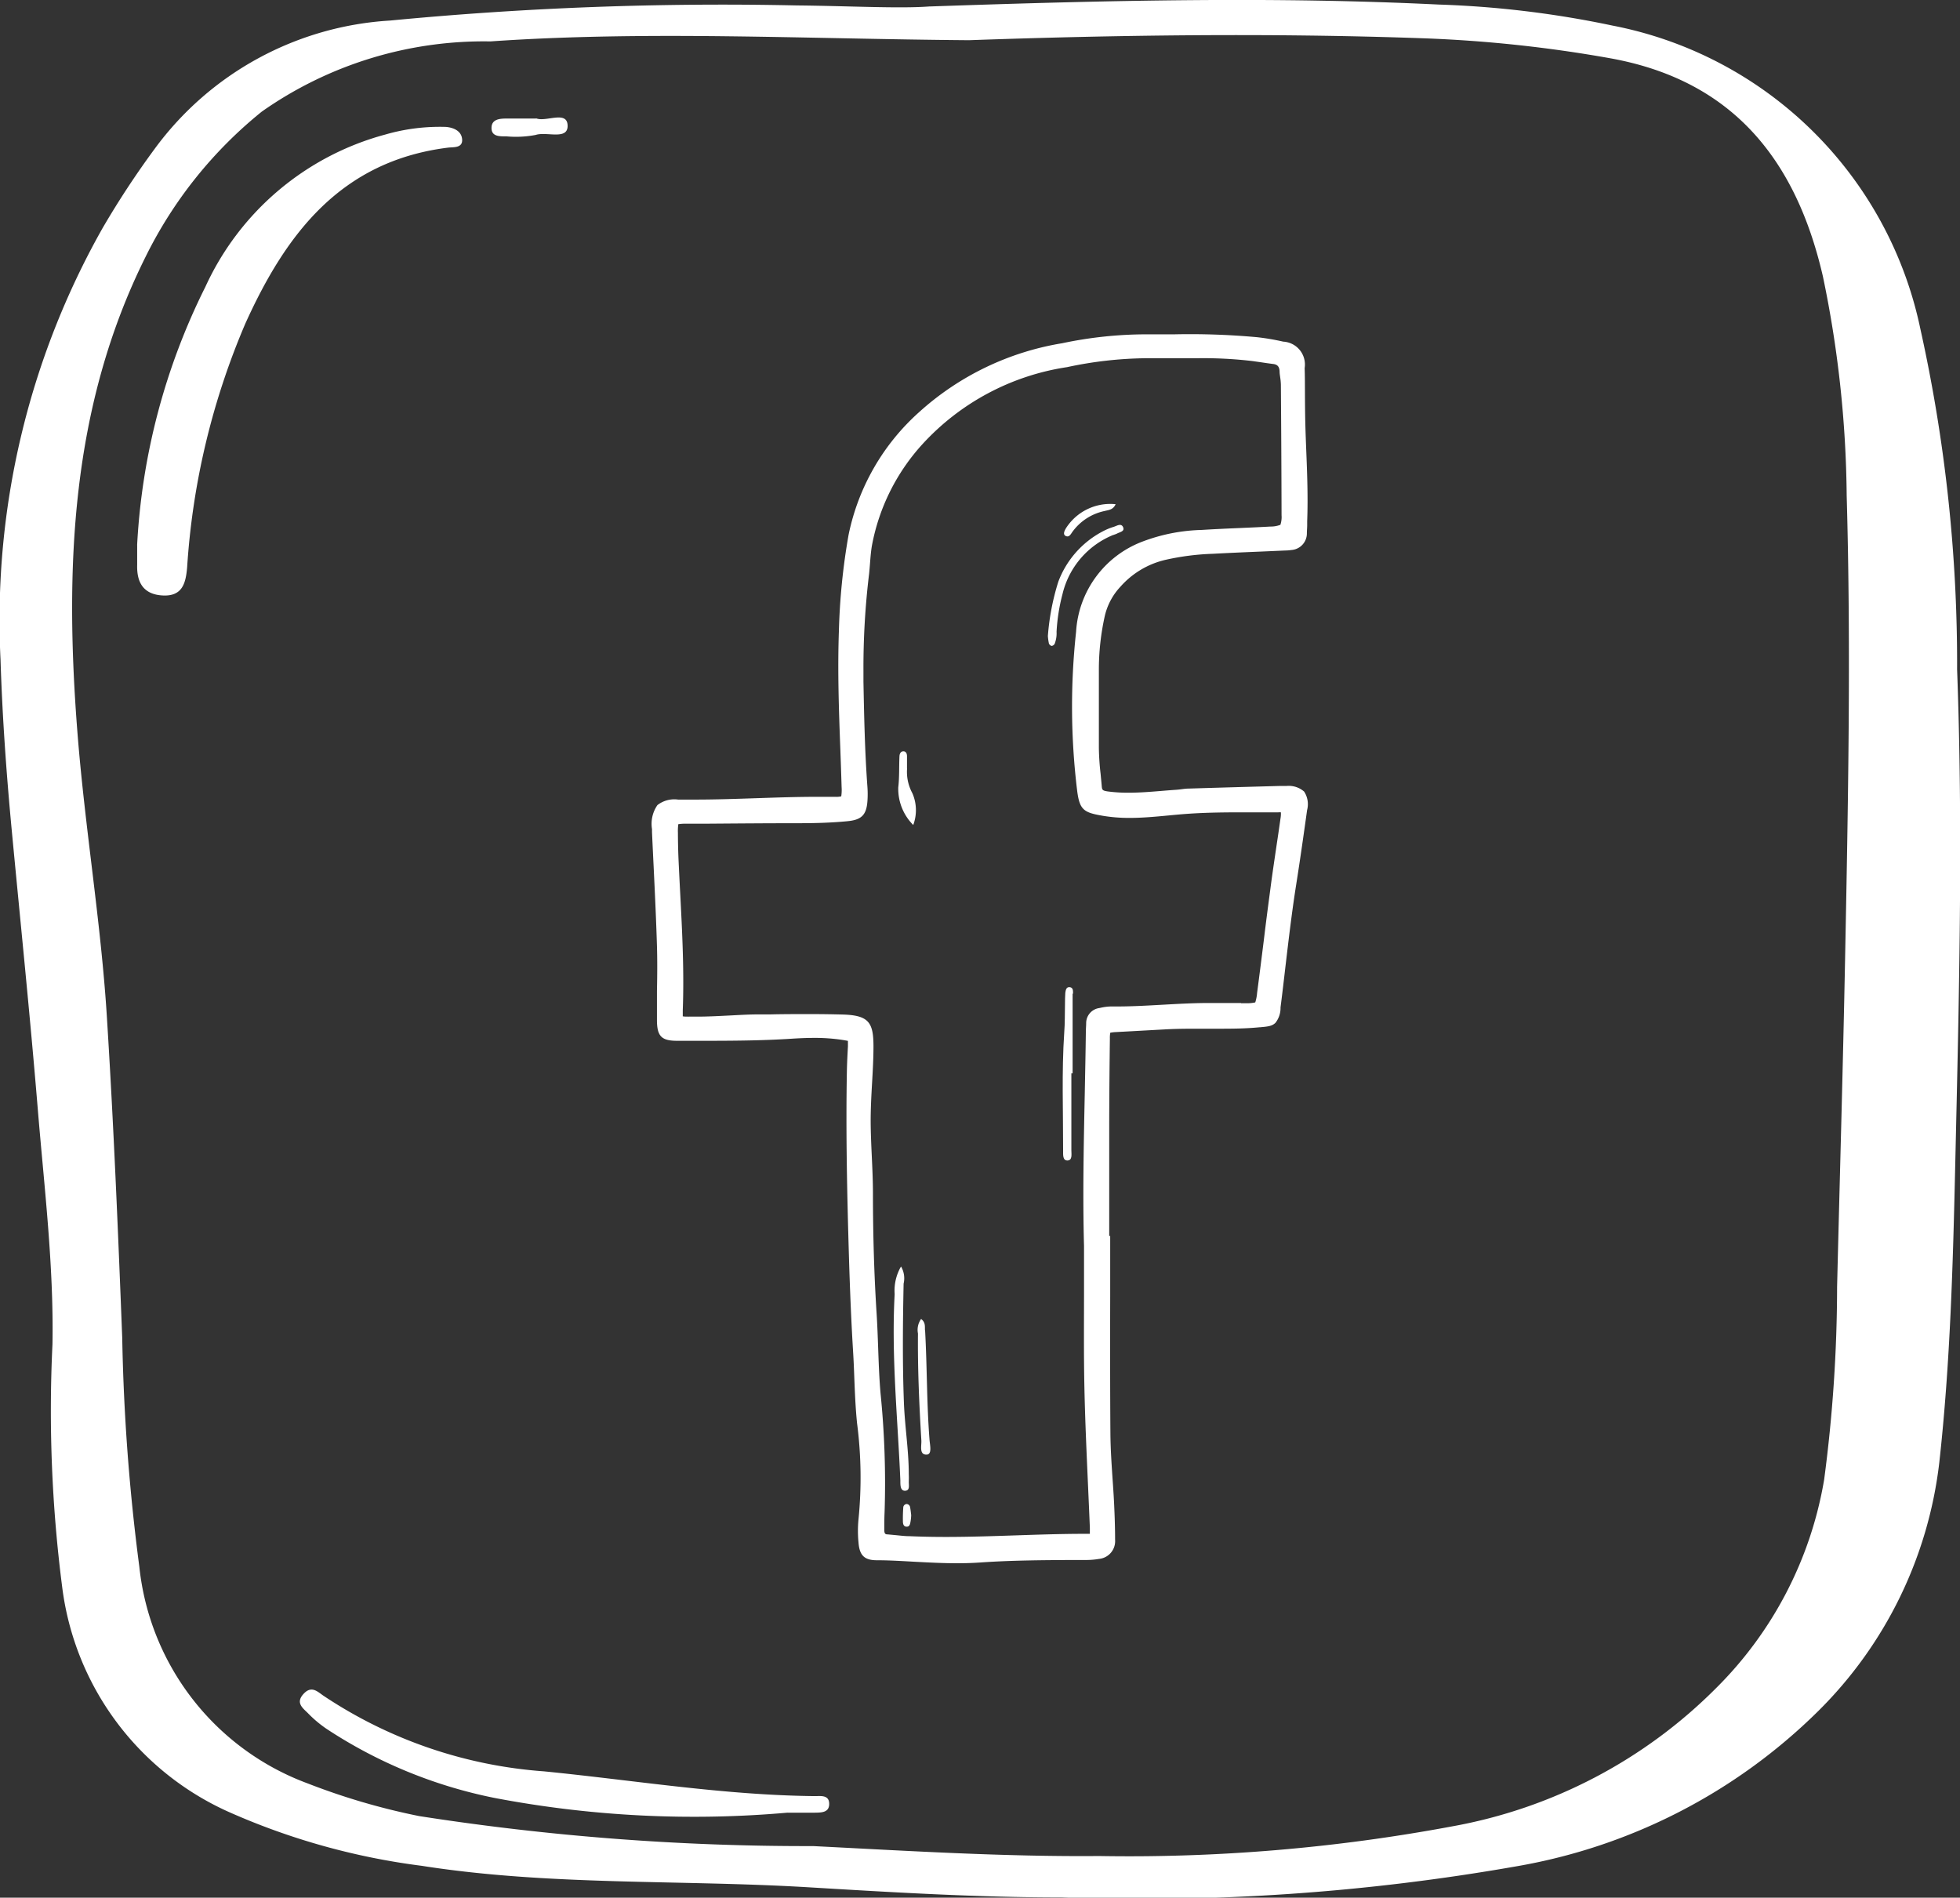
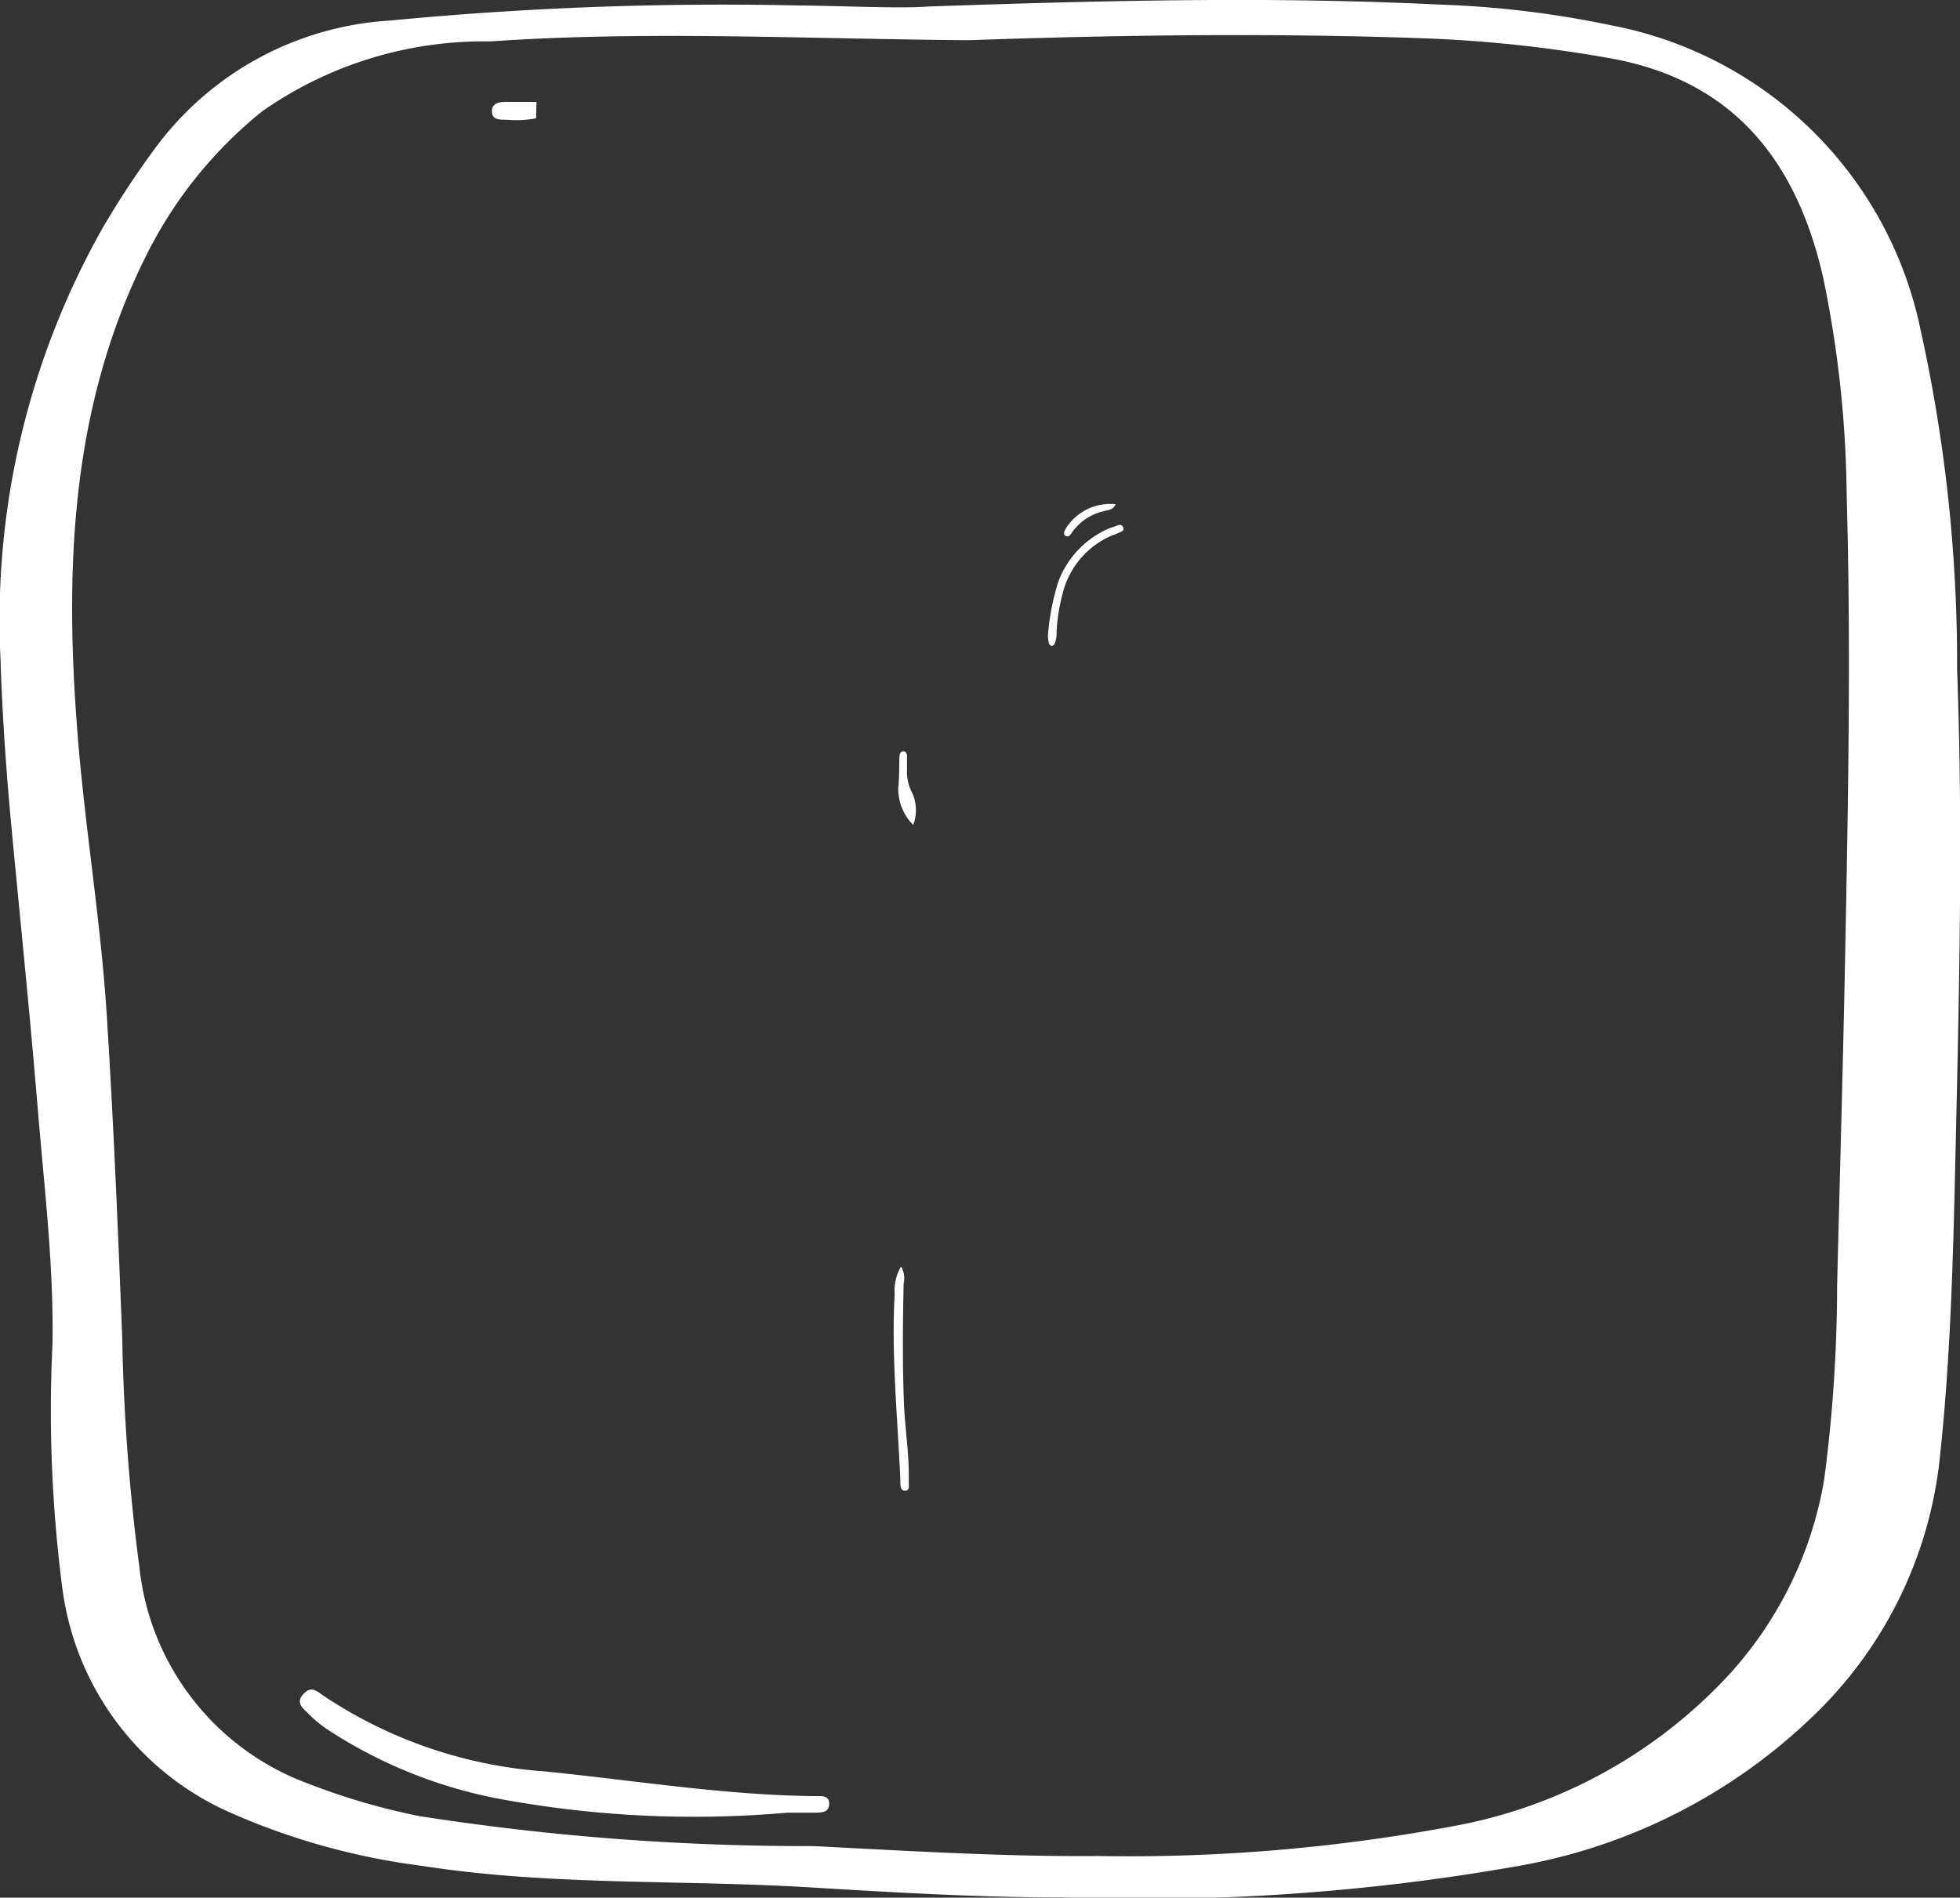
<svg xmlns="http://www.w3.org/2000/svg" id="Gruppe_56" data-name="Gruppe 56" width="43.967" height="42.571" viewBox="0 0 43.967 42.571">
  <rect x="0" y="0" width="43.967" height="42.571" fill="#333333" stroke="none" />
  <defs>
    <clipPath id="clip-path">
      <rect id="Rechteck_55" data-name="Rechteck 55" width="14.716" height="27.568" transform="translate(0 0)" fill="#fff" />
    </clipPath>
    <clipPath id="clip-path-2">
      <rect id="Rechteck_56" data-name="Rechteck 56" width="43.967" height="42.571" fill="#fff" />
    </clipPath>
  </defs>
  <g id="Gruppe_52" data-name="Gruppe 52" transform="translate(14.625 7.502)">
    <g id="Gruppe_51" data-name="Gruppe 51" transform="translate(0 0)" clip-path="url(#clip-path)">
-       <path id="Pfad_2108" data-name="Pfad 2108" d="M14.637,10.265a.525.525,0,0,0-.4-.134h-.043l-.1,0-.4.011c-.541.015-1.1.031-1.651.048-.058,0-.114.008-.168.015s-.076.009-.113.012c-.108.007-.218.016-.324.025-.246.02-.5.041-.749.041a3.42,3.42,0,0,1-.466-.029c-.122-.017-.128-.038-.135-.123s-.017-.188-.026-.279a5.66,5.66,0,0,1-.038-.571c0-.3,0-.606,0-.9q0-.413,0-.826A5.549,5.549,0,0,1,10.161,6.3a1.433,1.433,0,0,1,.347-.639,1.93,1.93,0,0,1,1-.6,5.674,5.674,0,0,1,1.074-.138c.369-.02.744-.036,1.107-.051l.523-.023c.051,0,.094-.006.134-.011a.373.373,0,0,0,.344-.365c0-.062.006-.123.007-.182,0-.033,0-.066,0-.1.02-.531,0-1.068-.021-1.586-.008-.2-.016-.407-.021-.61s-.007-.428-.008-.637,0-.4-.007-.6a.514.514,0,0,0-.48-.594,5.2,5.2,0,0,0-.592-.1A16.575,16.575,0,0,0,11.719,0c-.173,0-.352,0-.528,0h-.1A9.169,9.169,0,0,0,9.2.2,6.3,6.3,0,0,0,5.989,1.748,5.046,5.046,0,0,0,4.409,4.5a14.576,14.576,0,0,0-.217,2.163c-.031.887,0,1.786.033,2.656.01.274.02.557.028.835a.96.96,0,0,1-.008.21.462.462,0,0,1-.135.011H4.048c-.109,0-.224,0-.342,0-.456,0-.919.016-1.366.031s-.905.031-1.357.031c-.112,0-.221,0-.325,0H.585a.617.617,0,0,0-.464.124A.738.738,0,0,0,0,11.1c0,.022,0,.044,0,.066q.017.382.036.764c.028.586.057,1.193.075,1.789.01.335.007.678,0,1.01,0,.214,0,.434,0,.652,0,.362.1.466.445.467h.673c.7,0,1.3-.008,1.893-.046.2-.013.361-.019.511-.019a4.119,4.119,0,0,1,.63.044h0c.051.008.1.016.132.023,0,.028,0,.077,0,.121-.011.2-.019.361-.023.528-.027,1.425.006,2.845.045,4.167.025.835.055,1.521.094,2.159.012.194.02.391.027.582.013.335.027.68.062,1.022a9.48,9.48,0,0,1,.032,2.154,2.644,2.644,0,0,0,0,.518c.021.29.132.4.412.4s.563.018.838.033c.315.017.641.034.964.034.187,0,.356-.006.519-.017.682-.048,1.378-.052,2.051-.056l.344,0a1.672,1.672,0,0,0,.266-.024.4.4,0,0,0,.362-.428c0-.258-.009-.534-.022-.806-.009-.188-.022-.379-.035-.563-.022-.328-.045-.668-.048-1-.008-1.03-.007-2.078-.005-3.092q0-.612,0-1.224v-.131h-.022q0-.3,0-.606c0-.557,0-1.132,0-1.7,0-.784.007-1.48.015-2.126a.619.619,0,0,1,.009-.128.847.847,0,0,1,.135-.015l.354-.019.723-.04c.245-.014.485-.016.688-.016h.523c.275,0,.6,0,.919-.032h.012c.177-.016.274-.024.351-.1a.534.534,0,0,0,.114-.346c.039-.3.075-.614.11-.914.071-.6.144-1.225.24-1.833.092-.58.175-1.171.246-1.679a.516.516,0,0,0-.065-.413M13.214,15c-.072,0-.146,0-.219,0-.049,0-.093,0-.134,0C12.745,15,12.626,15,12.5,15c-.349,0-.7.02-1.043.039s-.686.039-1.028.039h-.137a1.131,1.131,0,0,0-.222.028l-.039.008a.341.341,0,0,0-.292.333c0,.06-.006.122-.007.192-.006.474-.016.955-.025,1.421-.023,1.117-.047,2.272-.016,3.394,0,.326,0,.654,0,.972,0,.746-.007,1.451.008,2.172.015.736.049,1.484.081,2.207.014.317.029.645.042.968,0,.047,0,.1,0,.135-.032,0-.081,0-.108,0-.52,0-1.048.018-1.558.035s-1.042.035-1.562.035h0c-.3,0-.563-.006-.82-.017-.111,0-.226-.016-.337-.026l-.149-.014c-.054,0-.077-.015-.077-.1v-.008c0-.127,0-.259.006-.387a20.091,20.091,0,0,0-.09-2.665c-.03-.339-.042-.686-.054-1.021-.009-.249-.018-.507-.034-.761-.055-.859-.082-1.743-.083-2.7,0-.282-.013-.567-.026-.843-.012-.259-.024-.527-.025-.79,0-.281.015-.567.031-.844s.031-.544.032-.819c0-.537-.095-.707-.688-.724-.228-.006-.474-.01-.752-.01s-.584,0-.868.007l-.266,0c-.221,0-.444.014-.66.025-.238.012-.483.025-.723.025l-.183,0H.822c-.05,0-.1,0-.132-.007,0-.032,0-.085,0-.137.033-.88-.013-1.769-.058-2.629-.012-.222-.023-.452-.034-.677s-.016-.446-.017-.673a1.1,1.1,0,0,1,.009-.194,1.054,1.054,0,0,1,.184-.011l.423,0c.68-.005,1.383-.011,2.075-.011.449,0,.8-.014,1.121-.046.306-.03.416-.141.439-.443a2.221,2.221,0,0,0,0-.328c-.058-.784-.074-1.585-.089-2.36l0-.25A17.434,17.434,0,0,1,4.87,5.37c.008-.077.014-.154.02-.229.011-.141.021-.274.044-.406A4.633,4.633,0,0,1,6.072,2.458,5.51,5.51,0,0,1,9.311.736a8.806,8.806,0,0,1,1.771-.2h.1l.261,0h0l.395,0,.393,0A9.416,9.416,0,0,1,13.473.6l.189.027c.088.013.18.027.271.038s.14.054.145.164c0,.05.009.1.015.145a1.334,1.334,0,0,1,.014.156c.007.936.013,1.938.015,2.929a.549.549,0,0,1-.026.214.6.6,0,0,1-.224.039c-.227.013-.459.023-.683.033-.281.012-.571.025-.857.043a4.022,4.022,0,0,0-1.337.264A2.309,2.309,0,0,0,9.513,6.672a15.581,15.581,0,0,0,.024,3.567c.055.433.151.489.572.561a3.57,3.57,0,0,0,.606.048c.294,0,.588-.028.873-.055.15-.014.305-.029.457-.039.417-.028.832-.031,1.221-.031h.356c.115,0,.267,0,.419,0h.008a.323.323,0,0,1,.058,0,.6.6,0,0,1-.009.14q-.041.291-.085.582c-.048.329-.1.67-.143,1.006-.05.375-.1.757-.144,1.126-.049.392-.1.8-.153,1.2a.919.919,0,0,1-.041.21.876.876,0,0,1-.218.018l-.1,0" transform="translate(0.001 -0.002)" fill="#fff" />
      <path id="Pfad_2109" data-name="Pfad 2109" d="M337.878,1306.99a1.505,1.505,0,0,0,0-.154c0-.534-.088-1.063-.109-1.6-.034-.892-.025-1.785-.007-2.678a.522.522,0,0,0-.058-.384,1.077,1.077,0,0,0-.143.621c-.076,1.4.069,2.787.128,4.18,0,.09-.006.227.1.23.128,0,.082-.136.09-.221" transform="translate(-332.117 -1281.265)" fill="#fff" />
-       <path id="Pfad_2110" data-name="Pfad 2110" d="M574.158,911.9c0-.06.007-.138-.073-.147s-.091.067-.1.127c-.007.082-.005.164-.007.246-.005.216,0,.432-.017.647-.059.883-.023,1.766-.025,2.649,0,.086-.012.224.1.219s.085-.143.085-.229c0-.575,0-1.151,0-1.726h.028q0-.894,0-1.787" transform="translate(-564.713 -897.11)" fill="#fff" />
      <path id="Pfad_2111" data-name="Pfad 2111" d="M554.314,266.295c.028-.012.059-.019.086-.034.059-.032.168-.046.137-.133-.04-.109-.141-.04-.21-.018a1.427,1.427,0,0,0-.281.12,2.108,2.108,0,0,0-.966,1.113,5.408,5.408,0,0,0-.234,1.217,1.239,1.239,0,0,0,.023.167.09.09,0,0,0,.062.056.092.092,0,0,0,.067-.047.651.651,0,0,0,.043-.271,4.186,4.186,0,0,1,.134-.848,1.908,1.908,0,0,1,1.139-1.324" transform="translate(-543.965 -261.795)" fill="#fff" />
-       <path id="Pfad_2112" data-name="Pfad 2112" d="M371.507,1375.407c-.005-.085.018-.182-.087-.258a.418.418,0,0,0-.07.325c-.008.8.028,1.6.076,2.4.007.117-.054.325.121.317.122-.005.072-.211.063-.324-.065-.818-.054-1.64-.1-2.458" transform="translate(-365.383 -1353.062)" fill="#fff" />
      <path id="Pfad_2113" data-name="Pfad 2113" d="M343.809,582.683c0-.092,0-.184,0-.276,0-.053-.021-.11-.082-.109s-.084.057-.087.109c-.011.234,0,.47-.027.7a1.148,1.148,0,0,0,.336.844.95.95,0,0,0-.021-.716,1,1,0,0,1-.117-.555" transform="translate(-338.088 -572.946)" fill="#fff" />
      <path id="Pfad_2114" data-name="Pfad 2114" d="M575.551,237c.069.038.109-.034.142-.083a1.194,1.194,0,0,1,.73-.477c.083-.023.188-.022.246-.152a1.176,1.176,0,0,0-1.121.55c-.029.055-.065.125,0,.163" transform="translate(-566.268 -232.479)" fill="#fff" />
-       <path id="Pfad_2115" data-name="Pfad 2115" d="M350.566,1633.452a.083.083,0,0,0-.077.082c-.007.1-.01.2-.008.306,0,.051.011.113.073.12.084.009.089-.066.1-.123a1.1,1.1,0,0,0,.013-.135c-.006-.049-.012-.11-.023-.17a.086.086,0,0,0-.079-.08" transform="translate(-344.852 -1607.215)" fill="#fff" />
    </g>
  </g>
  <g id="Gruppe_55" data-name="Gruppe 55" transform="translate(0 0)">
    <g id="Gruppe_53" data-name="Gruppe 53" clip-path="url(#clip-path-2)">
      <path id="Pfad_2116" data-name="Pfad 2116" d="M20.859.143C24.99,0,28.632-.078,32.272.1a22.335,22.335,0,0,1,3.9.472,8.751,8.751,0,0,1,6.905,6.8,34.63,34.63,0,0,1,.825,7.644c.137,3.692.043,7.384-.041,11.074-.051,2.242-.111,4.486-.359,6.721a9.365,9.365,0,0,1-2.723,5.579,12.68,12.68,0,0,1-6.751,3.473,48.484,48.484,0,0,1-10.214.7c-1.9,0-3.8-.115-5.7-.229-2.883-.172-5.784-.031-8.651-.48a15.447,15.447,0,0,1-4.311-1.2A6.4,6.4,0,0,1,1.395,35.6a30.949,30.949,0,0,1-.218-5.446c.031-1.774-.186-3.532-.331-5.294C.674,22.779.46,20.7.263,18.618.143,17.347.052,16.076.012,14.8A17.88,17.88,0,0,1,2.3,5.117,19.818,19.818,0,0,1,3.474,3.331,7.068,7.068,0,0,1,8.752.459,77.828,77.828,0,0,1,17.878.12c1.157.011,2.314.075,2.981.022M21.737.9C18.014.871,14.508.684,11,.927A8.662,8.662,0,0,0,5.875,2.5a9.684,9.684,0,0,0-2.6,3.24C1.578,9.133,1.449,12.775,1.739,16.454c.167,2.115.523,4.217.657,6.333.152,2.406.252,4.817.346,7.228a45.532,45.532,0,0,0,.384,5.133,5.831,5.831,0,0,0,3.783,4.86,15.045,15.045,0,0,0,2.494.73,56.393,56.393,0,0,0,8.837.673c2.137.108,4.273.241,6.415.223a39.492,39.492,0,0,0,7.919-.665,11.134,11.134,0,0,0,5.92-3.1,8.6,8.6,0,0,0,2.426-4.682,33.2,33.2,0,0,0,.29-4.322c.06-2.448.131-4.9.179-7.345.068-3.47.135-6.939.036-10.409A24.988,24.988,0,0,0,40.892,6.2c-.6-2.606-2.016-4.41-4.8-4.9A29.921,29.921,0,0,0,31.932.857C28.461.733,24.989.785,21.737.9" transform="translate(0 0.002)" fill="#fff" />
-       <path id="Pfad_2117" data-name="Pfad 2117" d="M99.219,100.9a14.671,14.671,0,0,1,1.531-5.795,6.21,6.21,0,0,1,4.033-3.416,4.4,4.4,0,0,1,1.361-.172c.181.015.357.095.366.287s-.2.163-.317.178c-2.4.3-3.633,1.929-4.542,3.936a16.578,16.578,0,0,0-1.31,5.477c-.03.348-.1.657-.549.633-.429-.023-.584-.288-.572-.687,0-.119,0-.238,0-.441" transform="translate(-96.143 -88.67)" fill="#fff" />
      <path id="Pfad_2118" data-name="Pfad 2118" d="M227.918,1225.482a23.9,23.9,0,0,1-6.555-.326,10.632,10.632,0,0,1-3.786-1.552,2.678,2.678,0,0,1-.427-.36c-.117-.114-.271-.229-.094-.424s.311-.057.443.035a10.224,10.224,0,0,0,4.947,1.7c2.027.2,4.041.536,6.084.556.124,0,.31-.03.319.159.01.216-.177.21-.331.213-.187,0-.374,0-.6,0" transform="translate(-210.249 -1184.819)" fill="#fff" />
-       <path id="Pfad_2119" data-name="Pfad 2119" d="M356.673,85.02c.213.091.687-.178.707.149.022.354-.465.142-.716.224a2.351,2.351,0,0,1-.655.032c-.155,0-.343.008-.335-.2.007-.19.192-.2.348-.2.2,0,.406,0,.651,0" transform="translate(-344.648 -82.366)" fill="#fff" />
+       <path id="Pfad_2119" data-name="Pfad 2119" d="M356.673,85.02a2.351,2.351,0,0,1-.655.032c-.155,0-.343.008-.335-.2.007-.19.192-.2.348-.2.2,0,.406,0,.651,0" transform="translate(-344.648 -82.366)" fill="#fff" />
    </g>
  </g>
</svg>